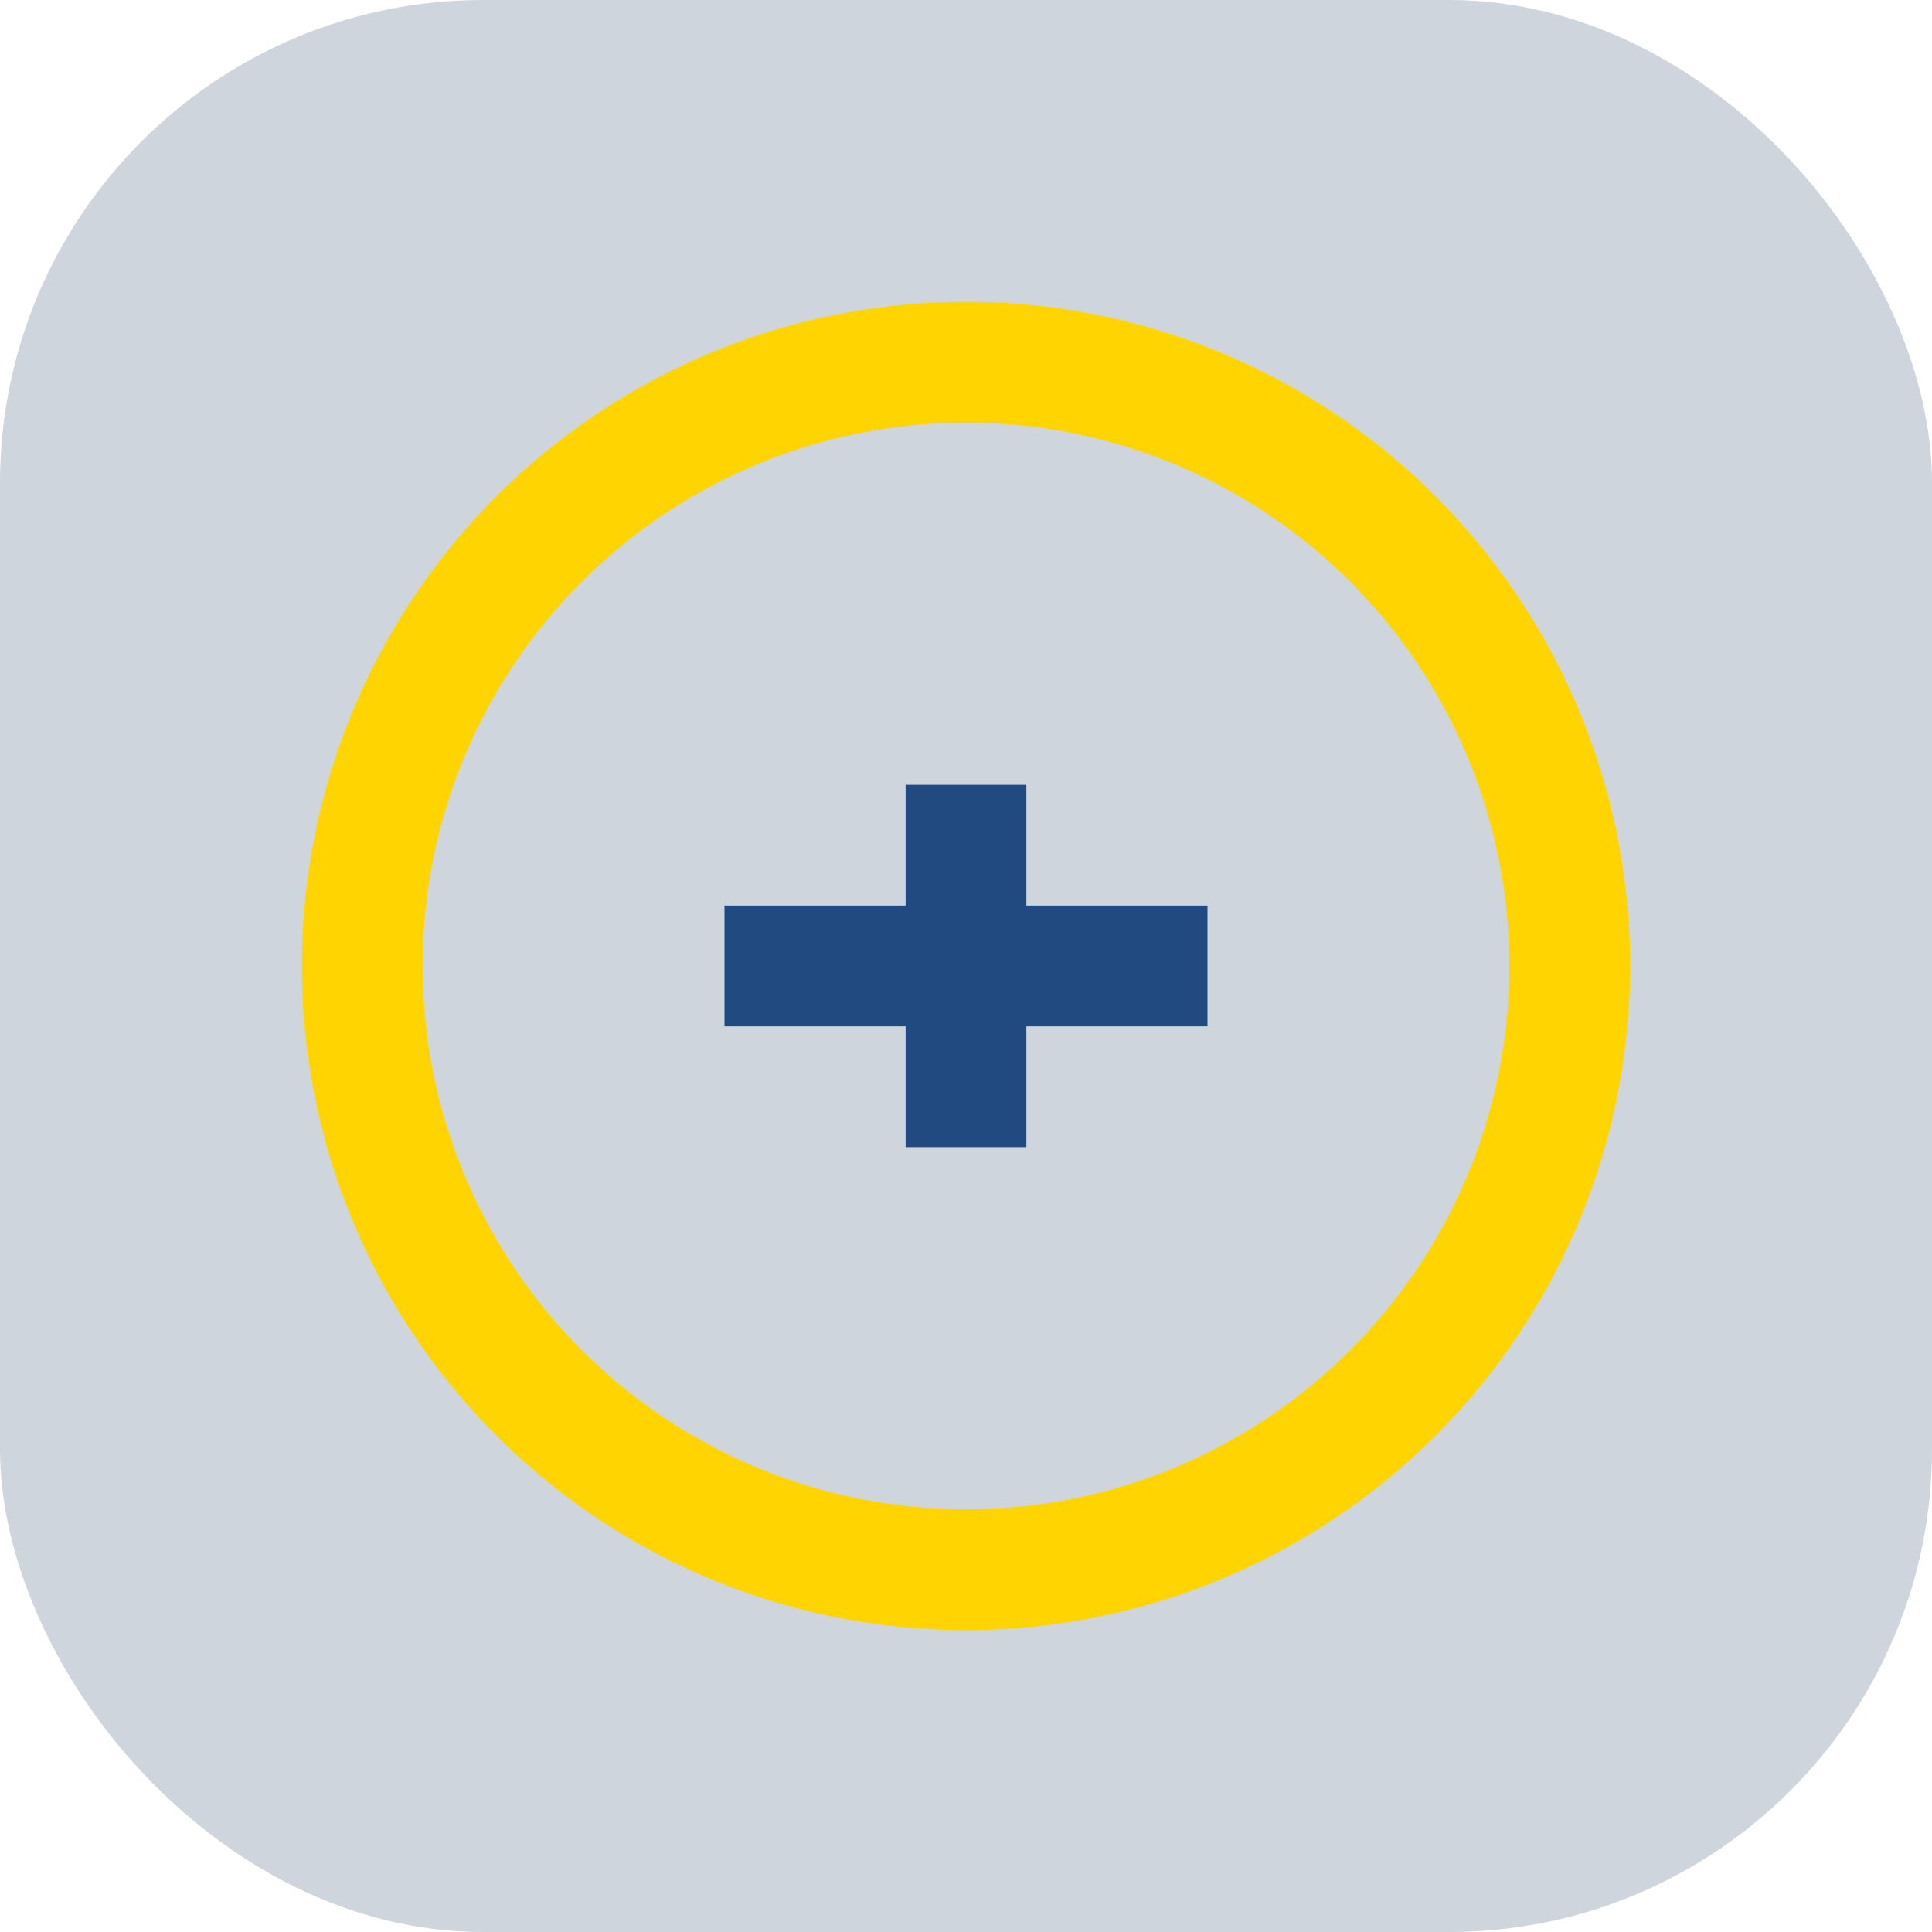
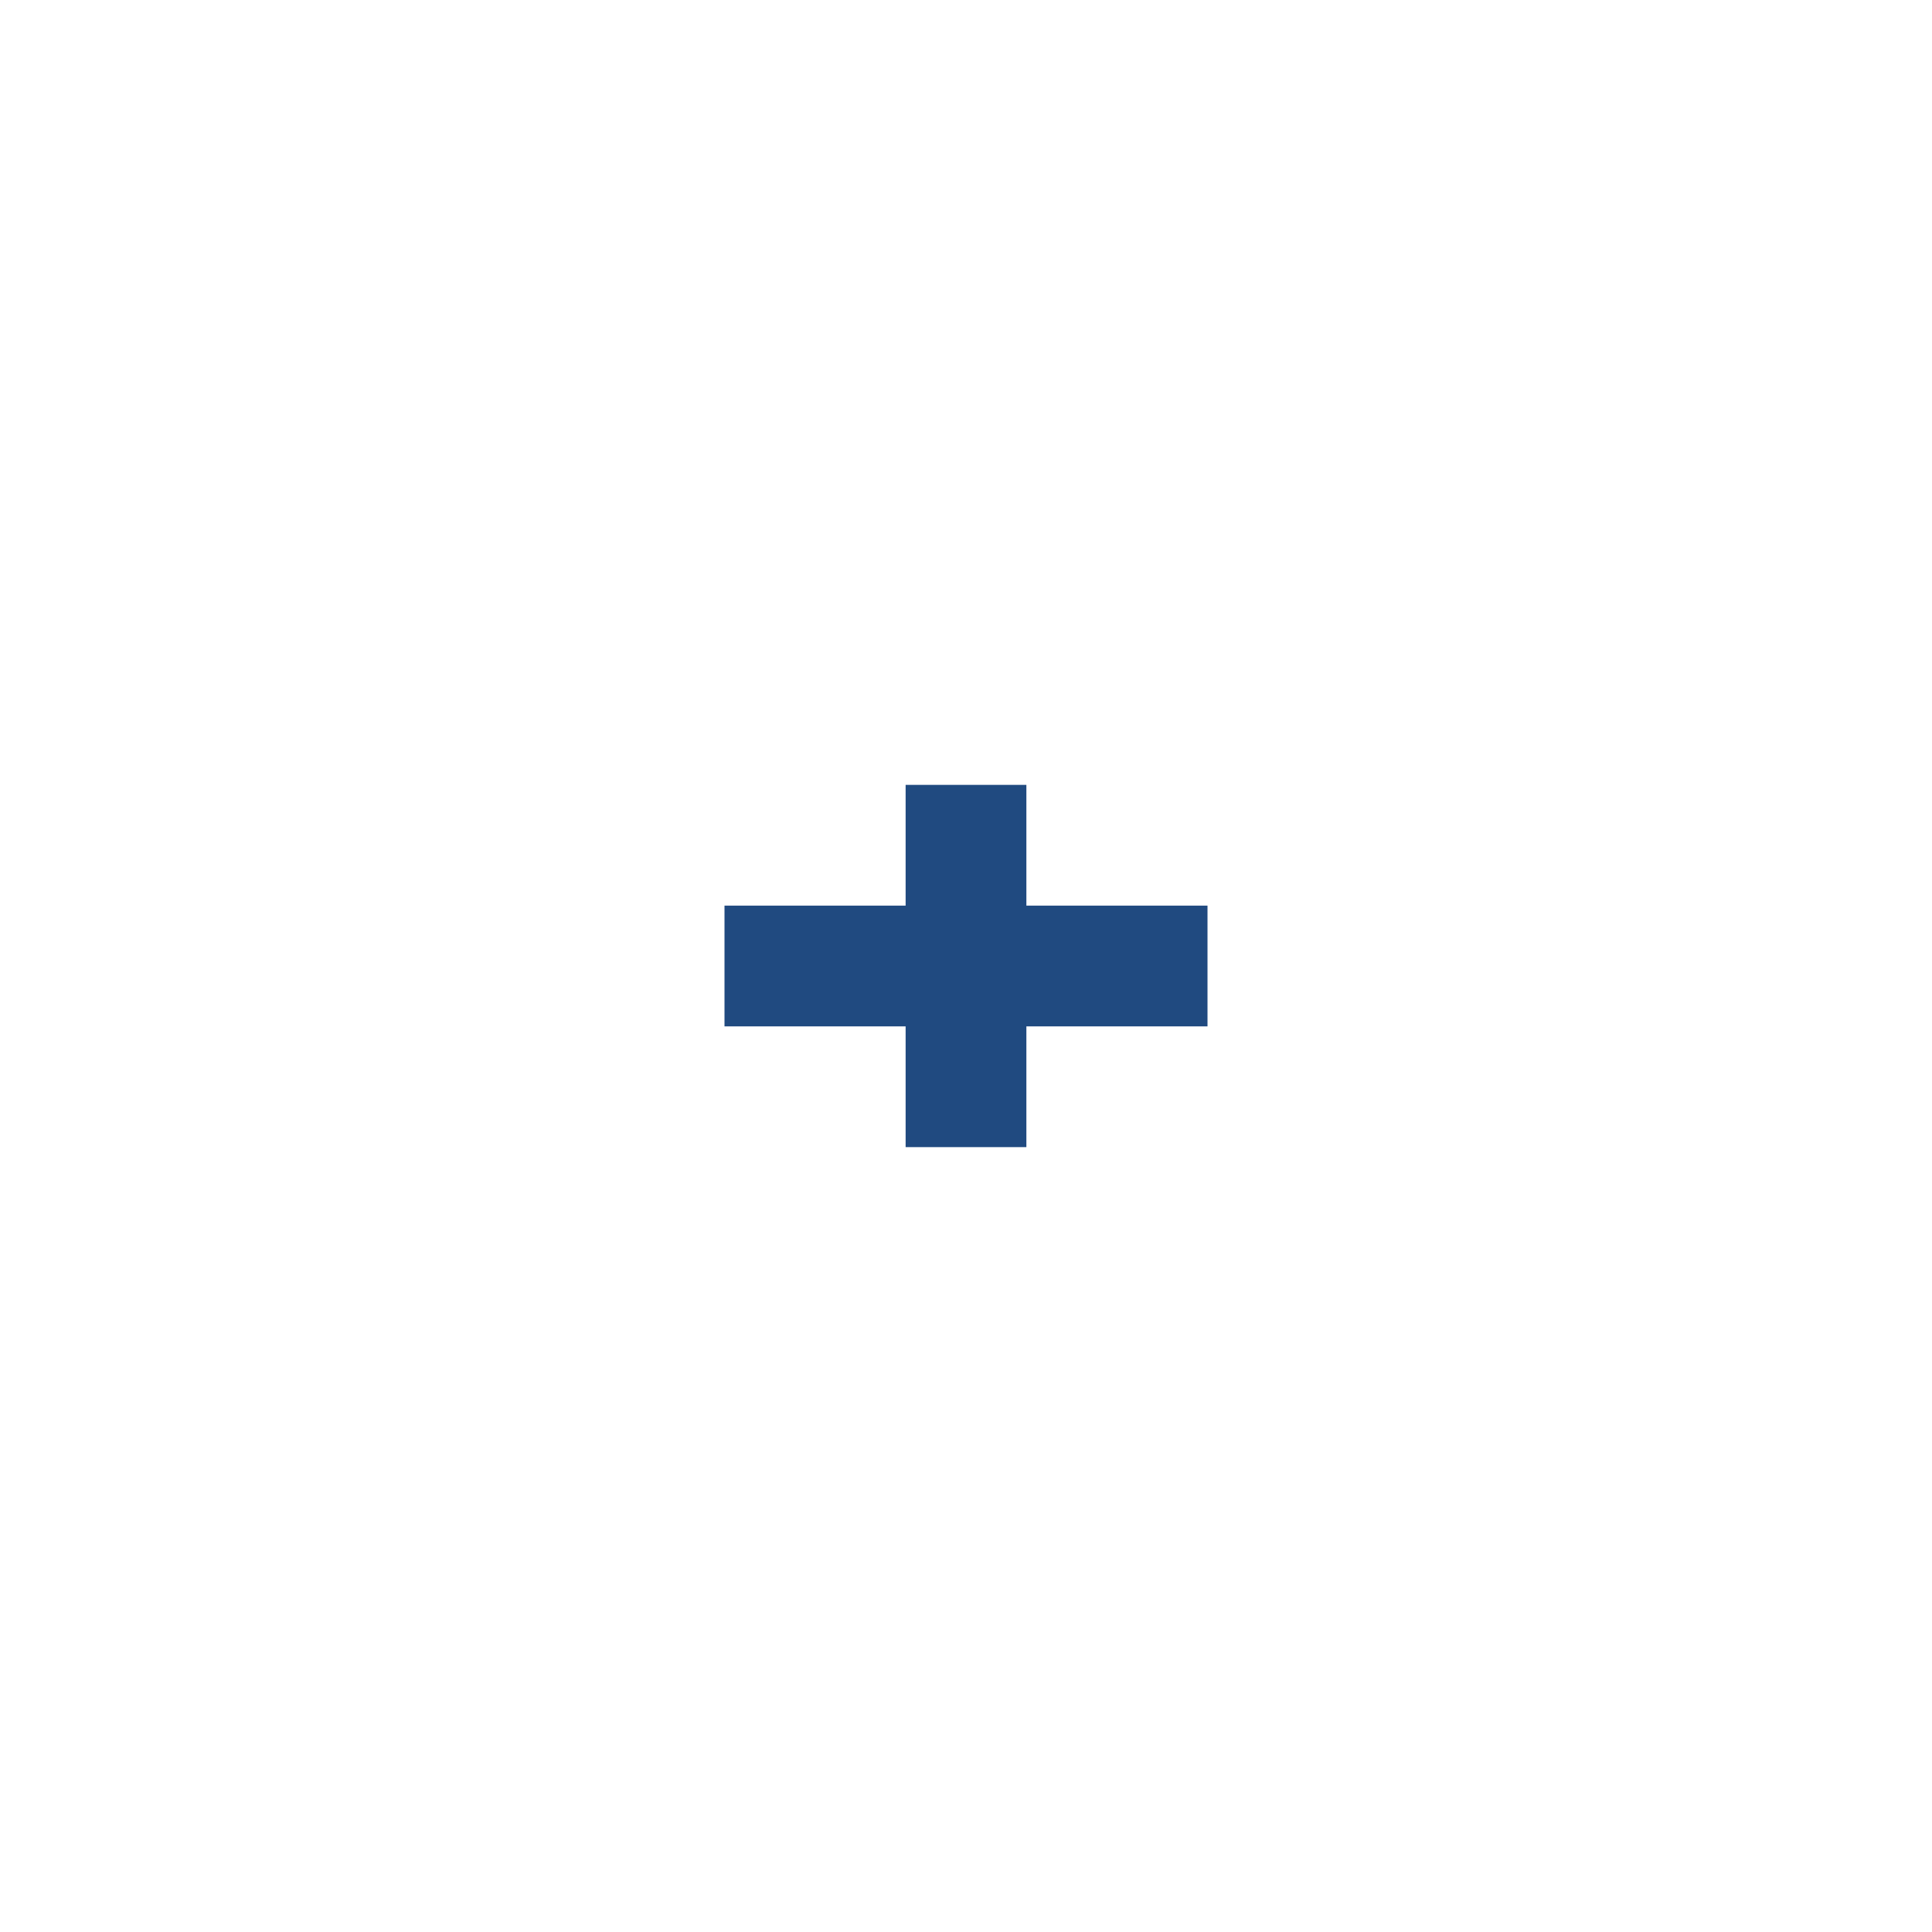
<svg xmlns="http://www.w3.org/2000/svg" width="32" height="32" viewBox="0 0 32 32">
-   <rect width="32" height="32" rx="8" fill="#CED5DC" />
  <path d="M12 16h8M16 13v6" stroke="#204A80" stroke-width="2" />
-   <circle cx="16" cy="16" r="10" stroke="#FFD400" stroke-width="2" fill="none" />
</svg>